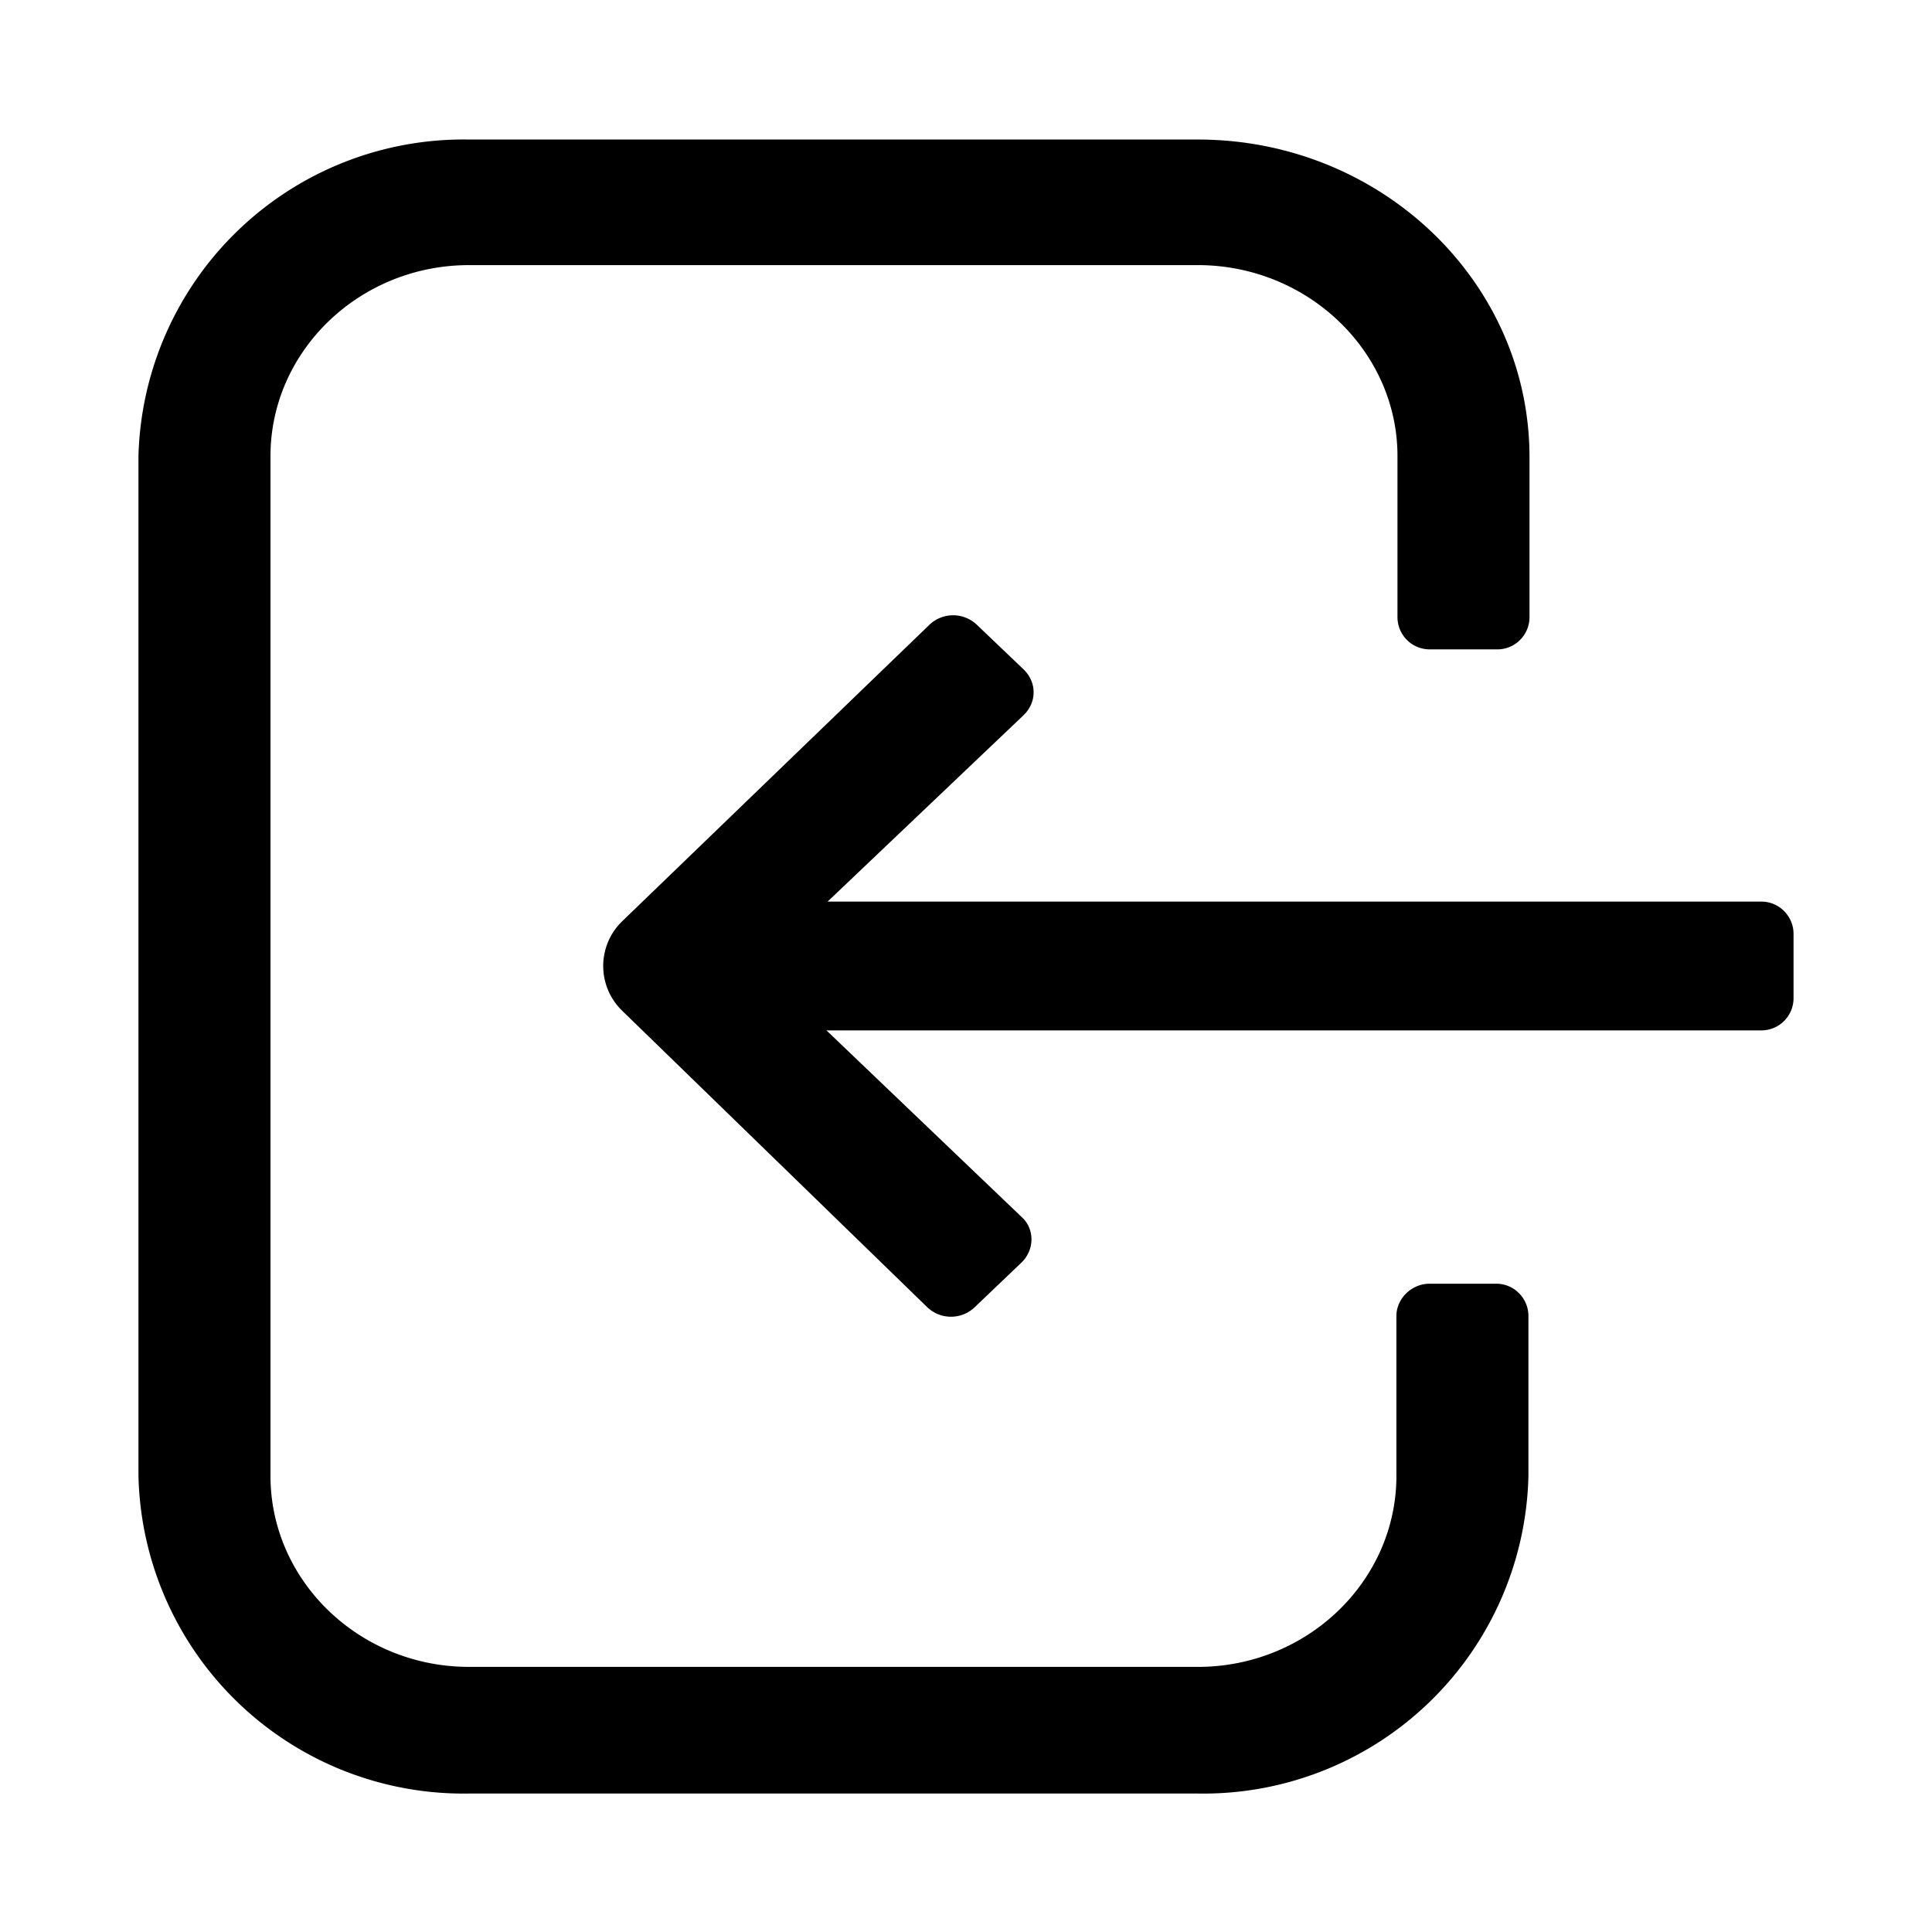
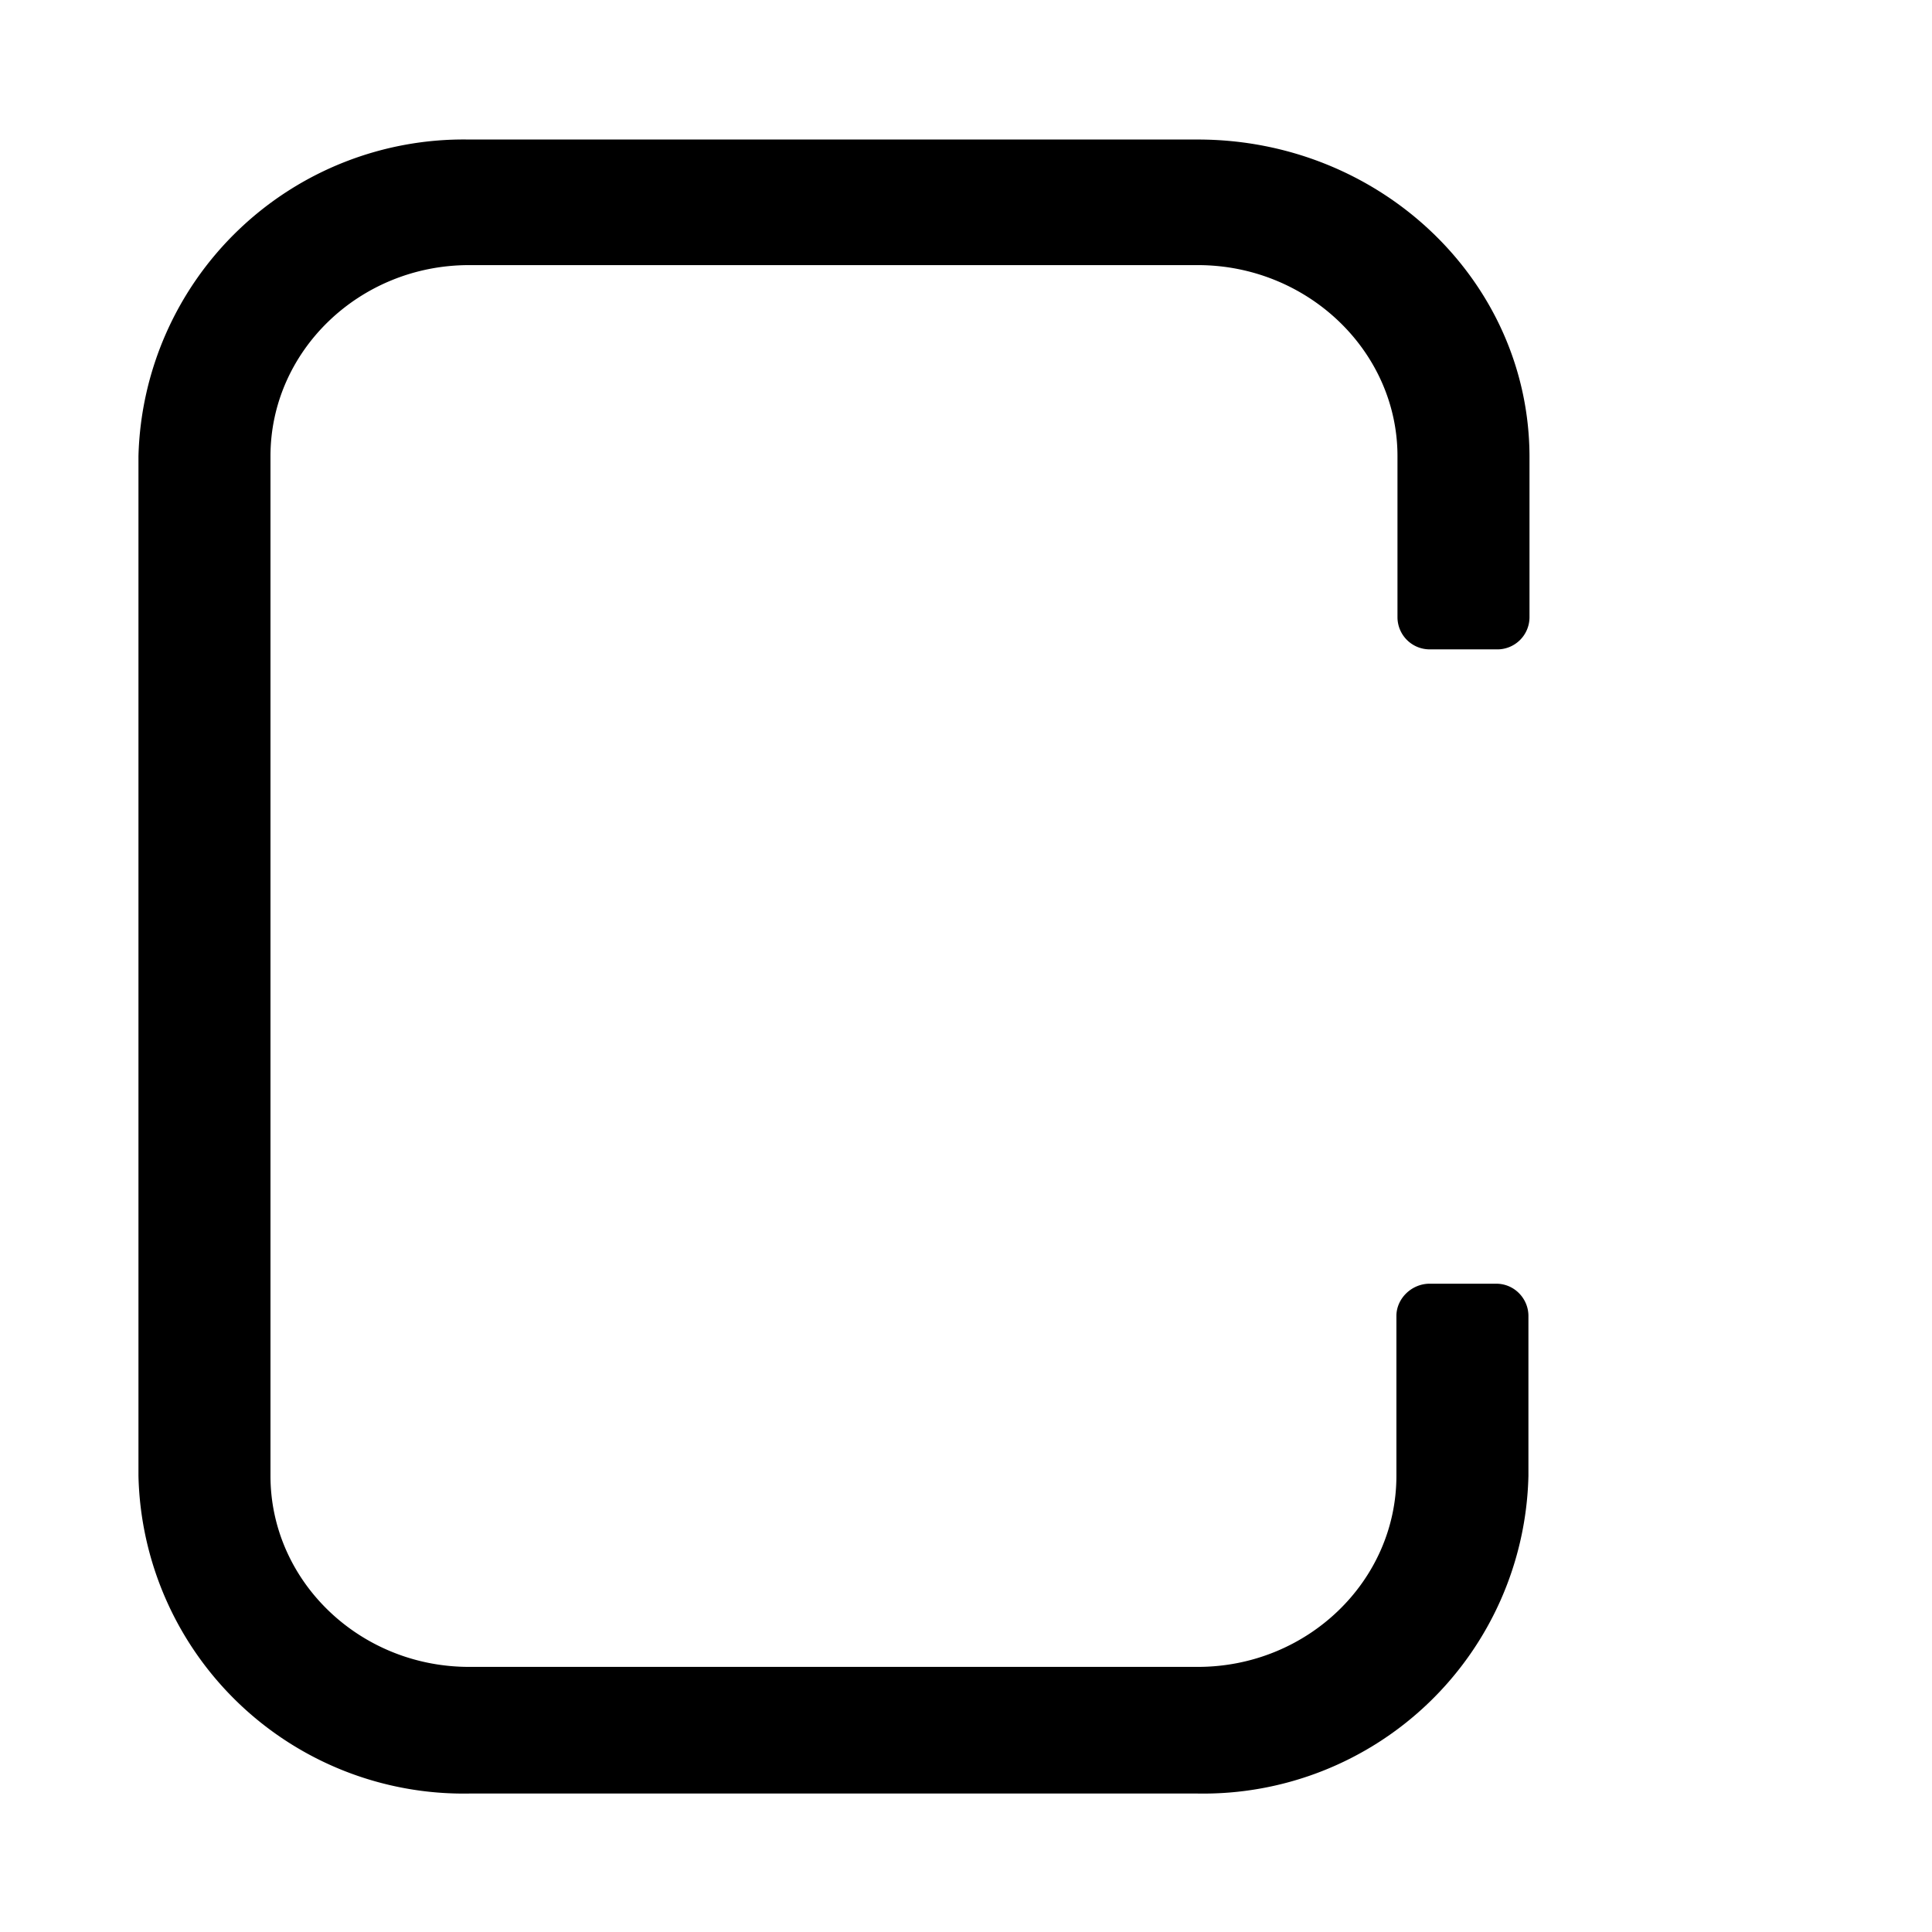
<svg xmlns="http://www.w3.org/2000/svg" viewBox="0 0 18 18">
  <path d="M11.16 15.53c1.02 0 1.85-.8 1.85-1.78v-1.49c0-.16.14-.3.31-.3h.62c.17 0 .3.14.3.3v1.49a3.03 3.03 0 0 1-3.08 2.96H4.37a3.03 3.03 0 0 1-3.08-2.96v-9.5A3.03 3.03 0 0 1 4.37 1.3h6.79c1.7 0 3.09 1.32 3.09 2.96v1.49a.3.3 0 0 1-.31.3h-.62a.3.3 0 0 1-.3-.3V4.25c0-.98-.84-1.78-1.86-1.78H4.37c-1.02 0-1.85.8-1.85 1.78v9.5c0 .98.83 1.78 1.85 1.78h6.79Z" />
-   <path d="M7.71 8.4h8.7c.17 0 .3.14.3.3v.6a.3.3 0 0 1-.3.3H7.7l1.82 1.74c.12.11.12.3 0 .42l-.44.42a.32.32 0 0 1-.44 0L5.8 9.42a.58.58 0 0 1 0-.84l2.86-2.76a.32.32 0 0 1 .44 0l.44.42c.12.12.12.3 0 .42L7.7 8.41Z" />
</svg>